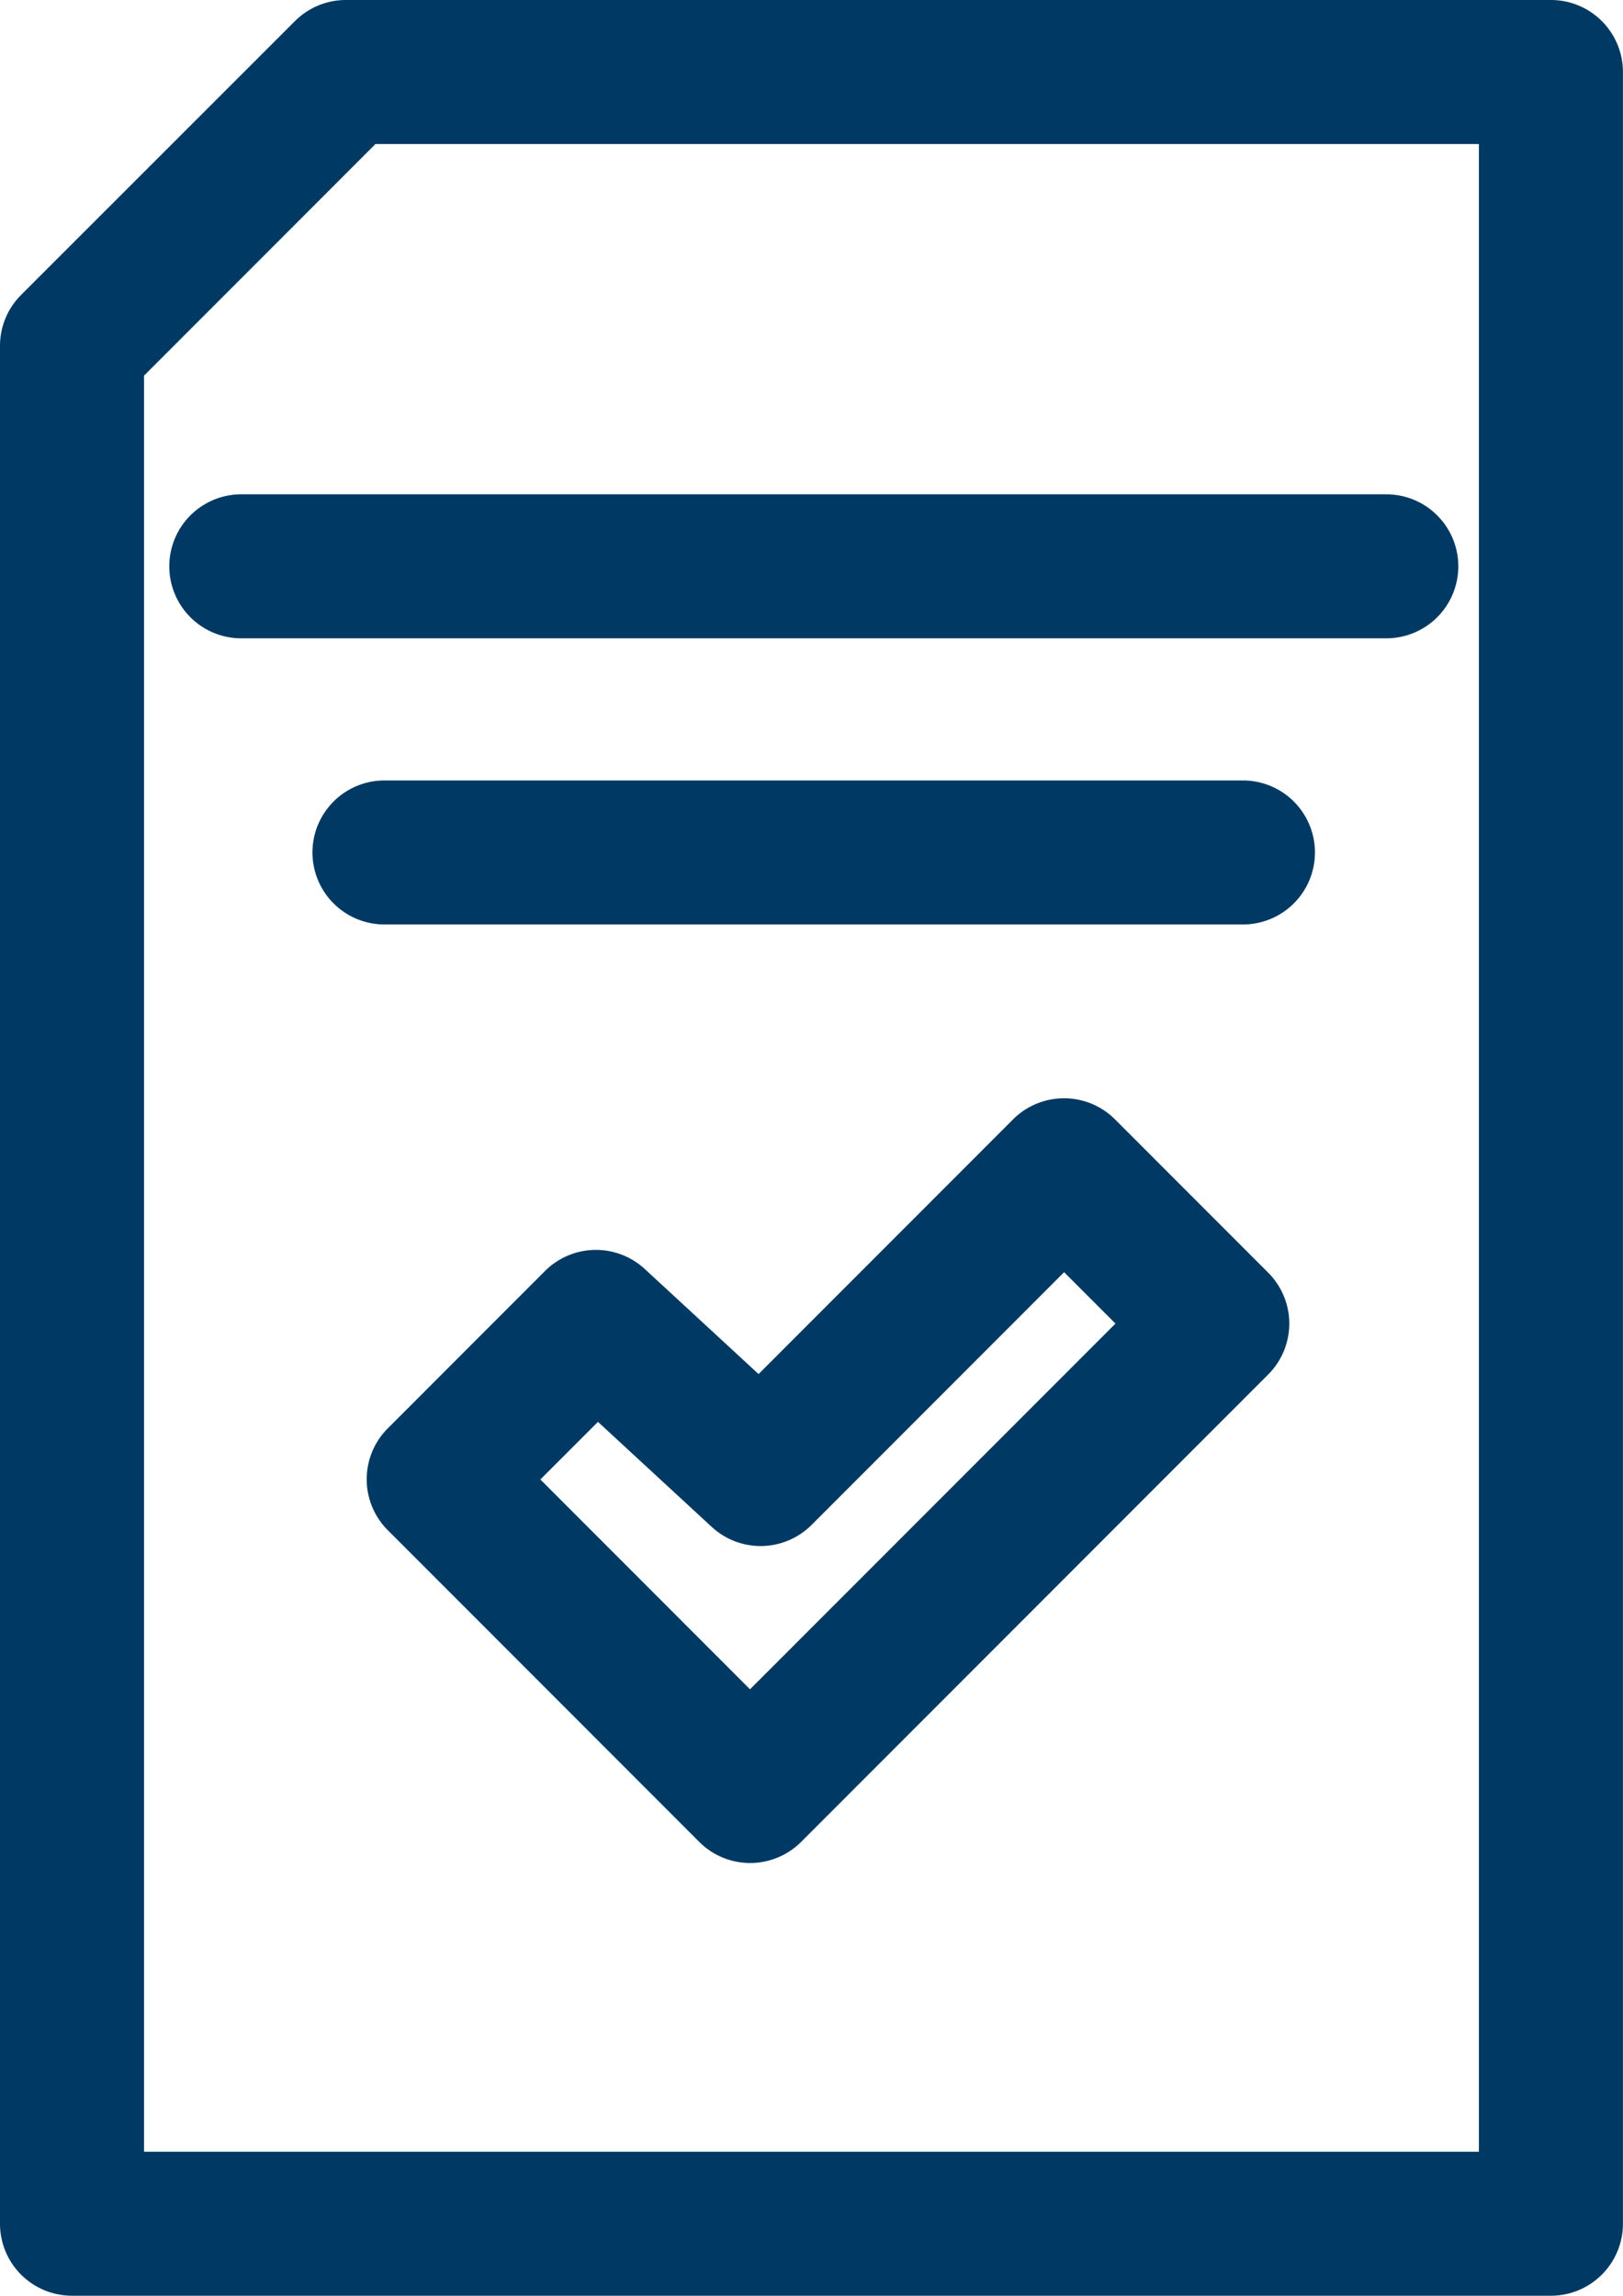
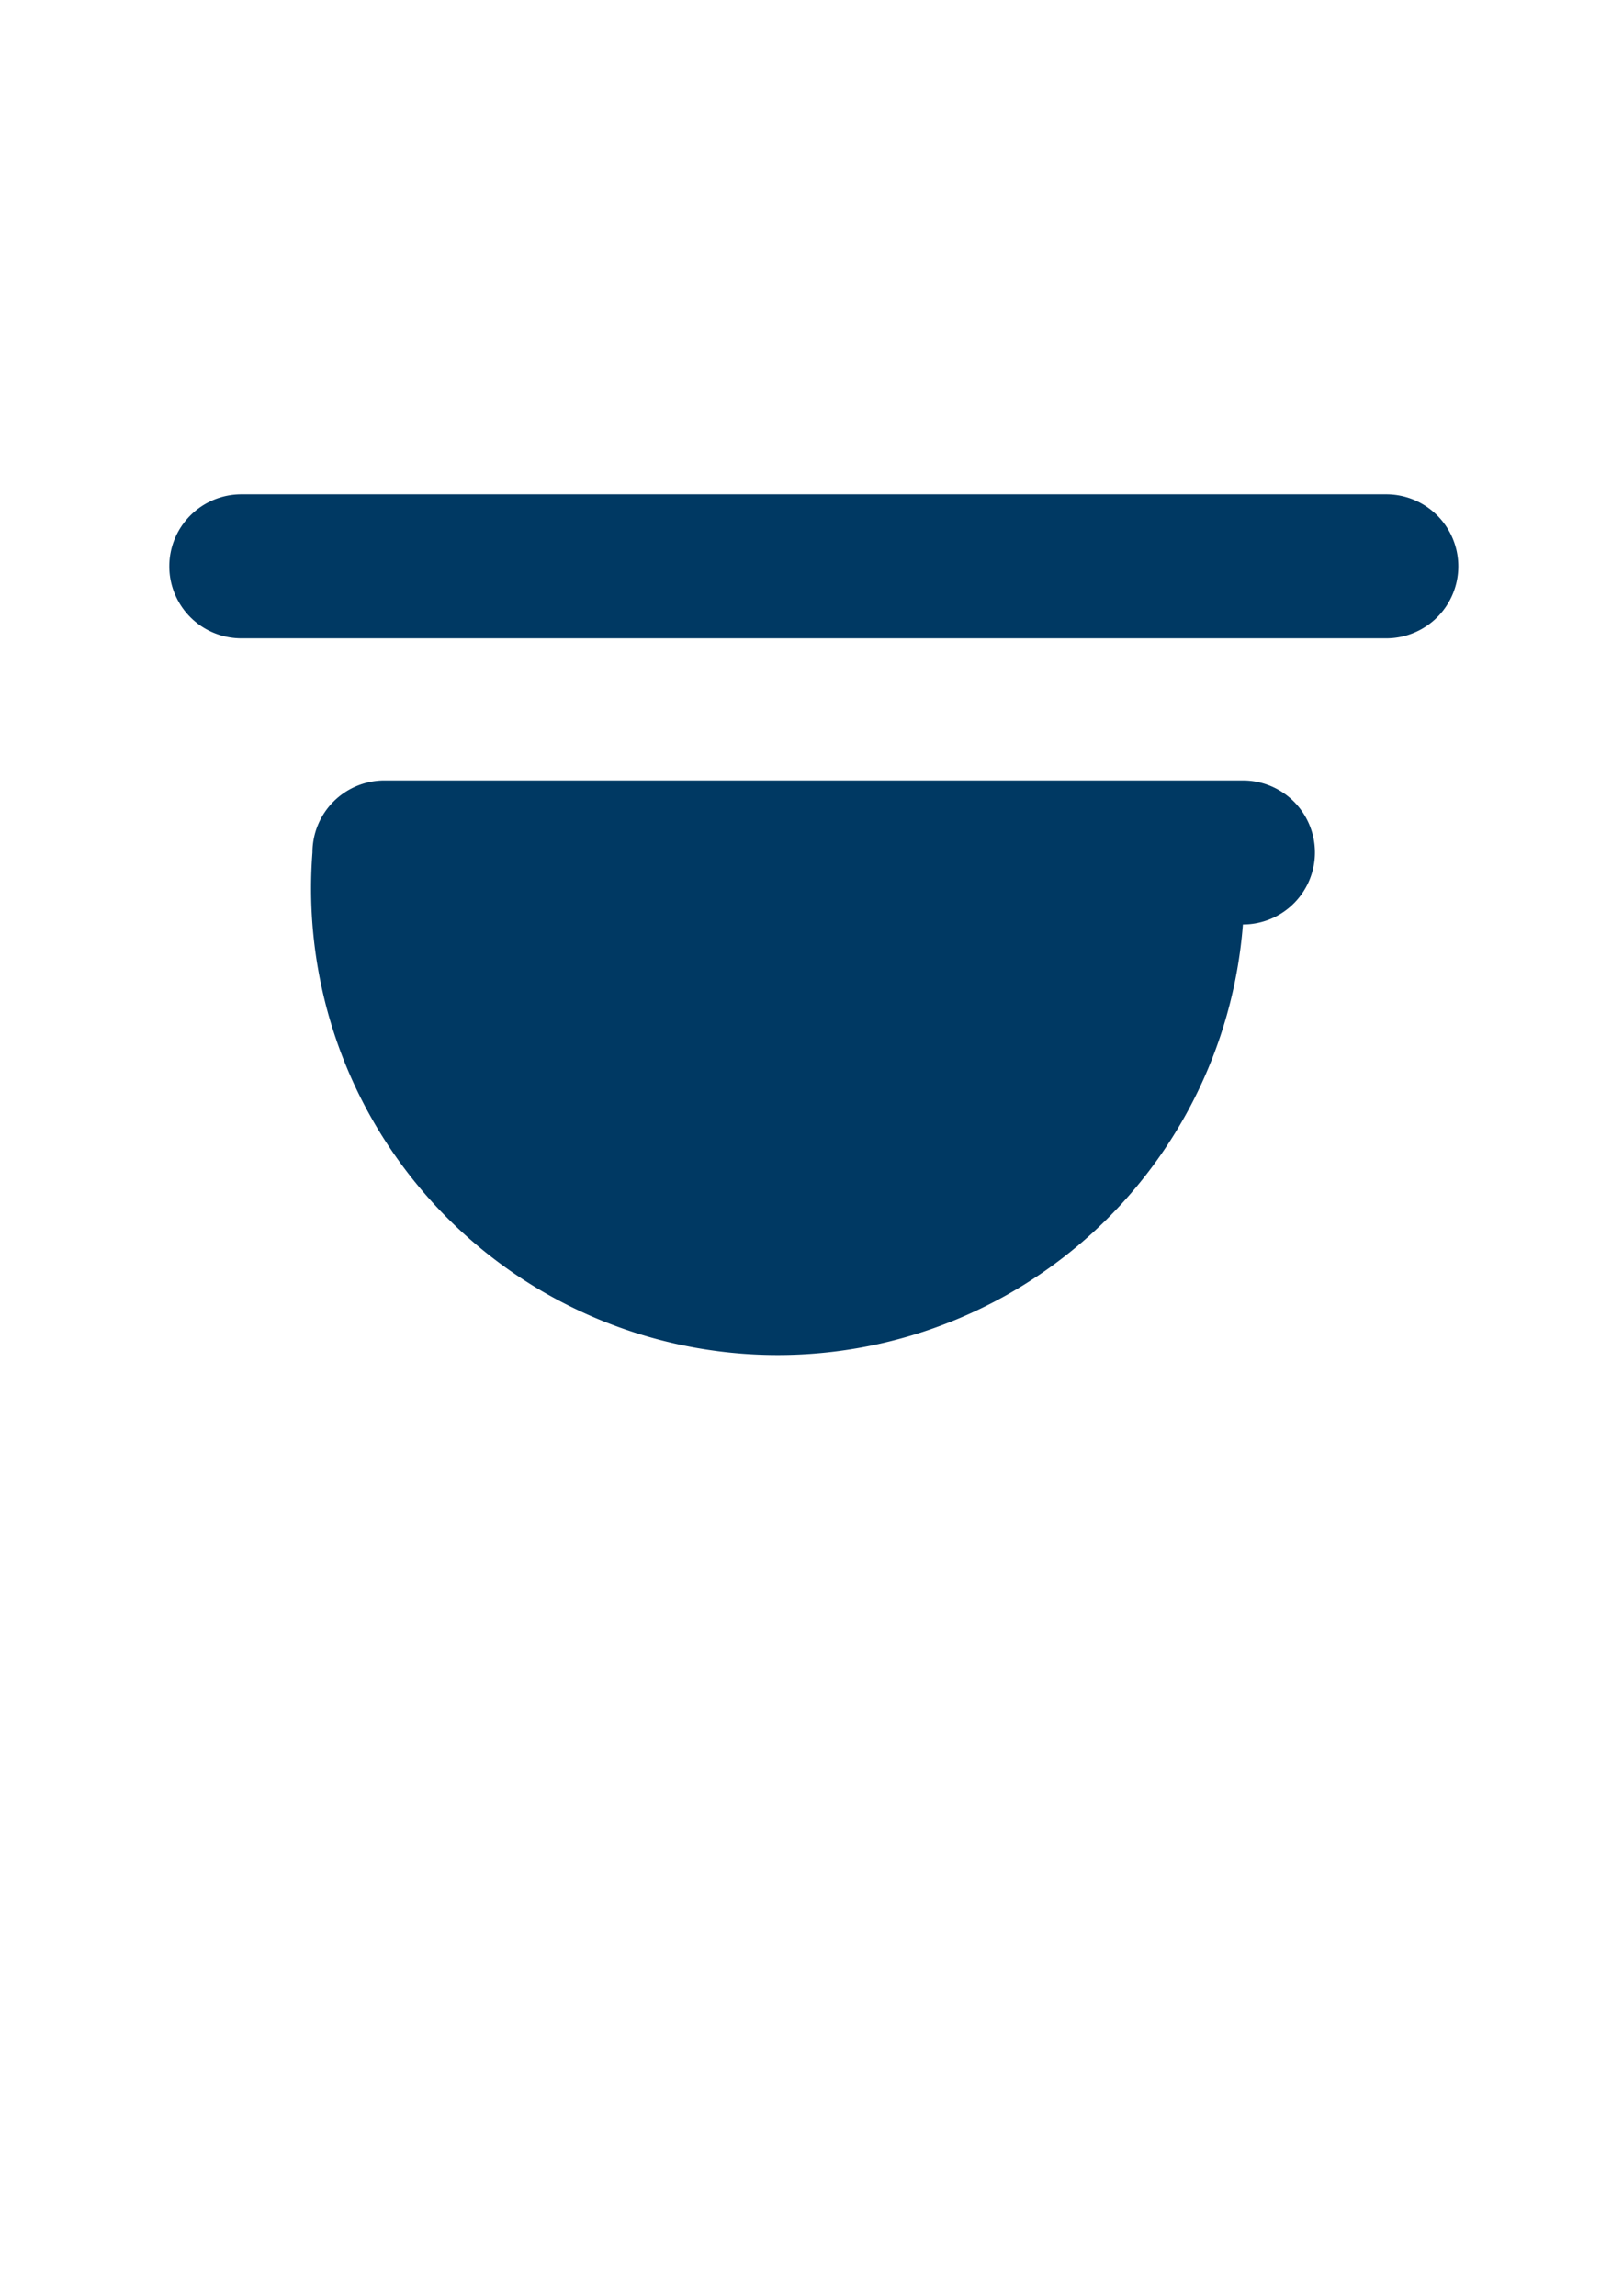
<svg xmlns="http://www.w3.org/2000/svg" width="22.538" height="31.883" viewBox="0 0 22.538 31.883">
  <g id="Group_4226" data-name="Group 4226" transform="translate(1 1)">
-     <path id="Path_18" data-name="Path 18" d="M43.334,41.961H60.072a1,1,0,0,1,1,1V72.844a1,1,0,0,1-1,1H39.535a1,1,0,0,1-1-1V46.764a1,1,0,0,1,.293-.707l3.8-3.8A1,1,0,0,1,43.334,41.961Zm15.738,2H43.749l-3.214,3.217V71.844H59.072Z" transform="translate(-39.535 -42.961)" fill="#003963" />
    <path id="Line_5" data-name="Line 5" d="M15.9,1H0A1,1,0,0,1-1,0,1,1,0,0,1,0-1H15.9a1,1,0,0,1,1,1A1,1,0,0,1,15.9,1Z" transform="translate(2.351 6.865)" fill="#003963" />
-     <path id="Line_6" data-name="Line 6" d="M11.921,1H0A1,1,0,0,1-1,0,1,1,0,0,1,0-1H11.921a1,1,0,0,1,1,1A1,1,0,0,1,11.921,1Z" transform="translate(4.339 10.839)" fill="#003963" />
-     <path id="Path_19" data-name="Path 19" d="M56.392,66.44a1,1,0,0,1,.707.293l2.127,2.129a1,1,0,0,1,0,1.414L52.74,76.767a1,1,0,0,1-1.415,0L47,72.438a1,1,0,0,1,0-1.414l2.183-2.185a1,1,0,0,1,1.386-.028l1.58,1.459,3.535-3.538A1,1,0,0,1,56.392,66.44Zm.713,3.129-.713-.714-3.507,3.51a1,1,0,0,1-1.386.028l-1.58-1.459-.8.8,2.911,2.914Z" transform="translate(-42.615 -52.187)" fill="#003963" />
+     <path id="Line_6" data-name="Line 6" d="M11.921,1A1,1,0,0,1-1,0,1,1,0,0,1,0-1H11.921a1,1,0,0,1,1,1A1,1,0,0,1,11.921,1Z" transform="translate(4.339 10.839)" fill="#003963" />
  </g>
</svg>